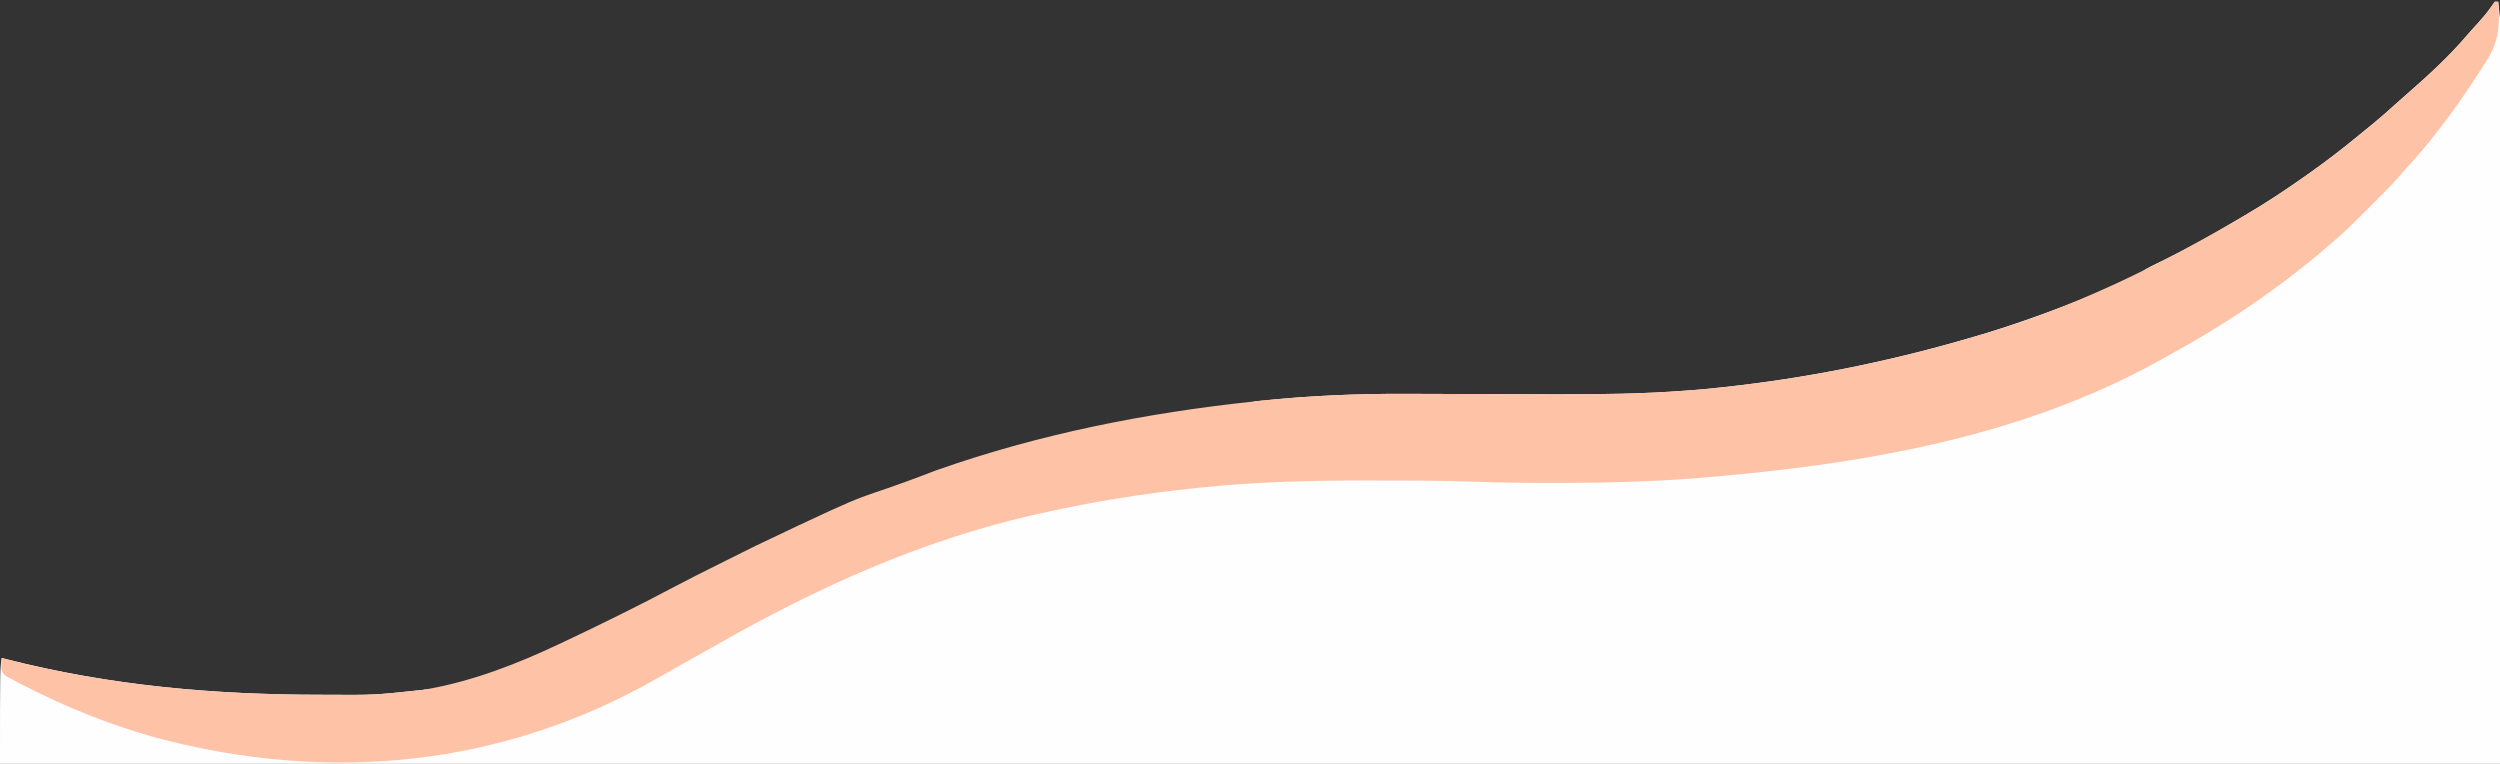
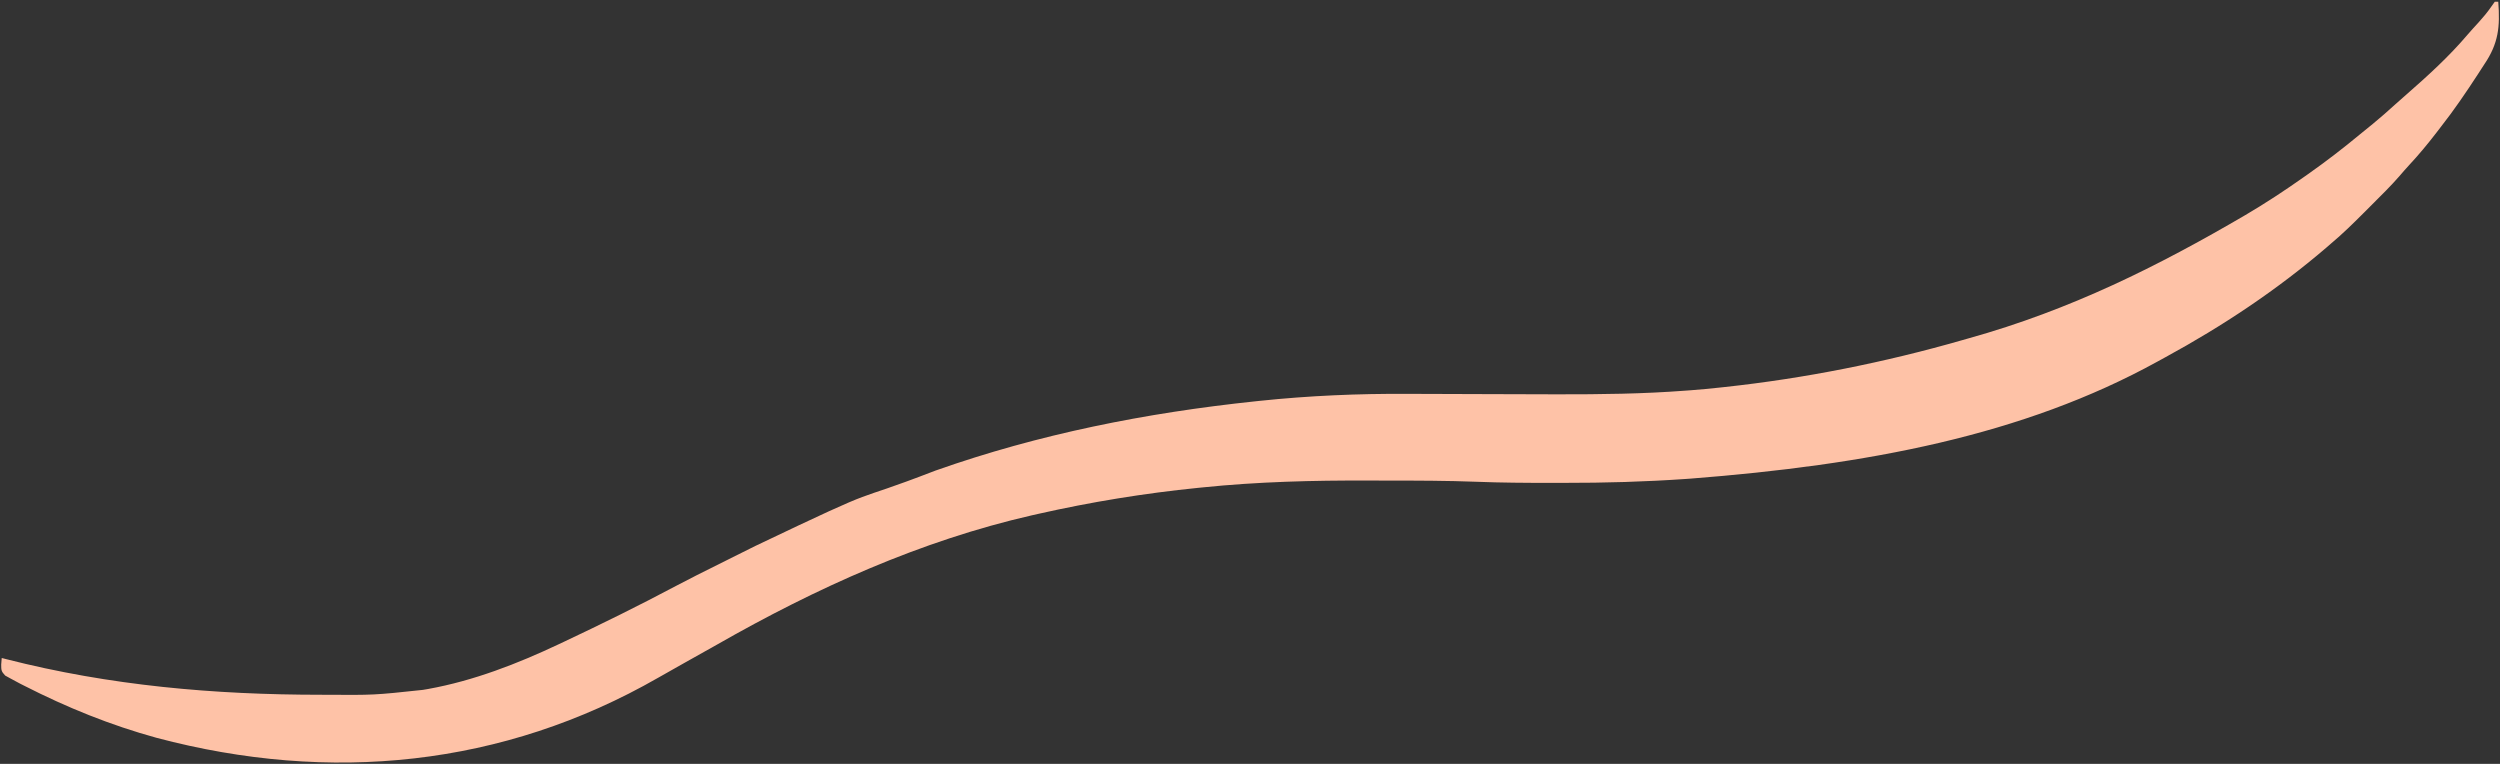
<svg xmlns="http://www.w3.org/2000/svg" xmlns:ns1="http://sodipodi.sourceforge.net/DTD/sodipodi-0.dtd" xmlns:ns2="http://www.inkscape.org/namespaces/inkscape" version="1.1" width="1440" height="440" id="svg12" ns1:docname="mask_home.svg" ns2:version="1.2.2 (b0a8486541, 2022-12-01)">
  <rect width="100%" height="100%" fill="#333333" stroke="none" />
  <defs id="defs16" />
  <ns1:namedview id="namedview14" pagecolor="#ffffff" bordercolor="#000000" borderopacity="0.25" ns2:showpageshadow="2" ns2:pageopacity="0.0" ns2:pagecheckerboard="0" ns2:deskcolor="#d1d1d1" showgrid="false" ns2:zoom="1.7115066" ns2:cx="508.90834" ns2:cy="299.15163" ns2:window-width="1920" ns2:window-height="1007" ns2:window-x="0" ns2:window-y="37" ns2:window-maximized="1" ns2:current-layer="svg12" />
-   <path d="m 0,0 h 2 c 16.16,145.439 1,292.666 1,439 h -1440 c 0,-55 0,-55 1,-61 l 2.551,0.664 c 59.862,15.292 119.717,20.5 181.324,20.523 l 2.085,0.002 c 28.405,0.2 28.405,0.2 56.603,-2.814 l 3.044,-0.519 c 26.966,2.783 43.52,-0.098 81.909,-15.87 86.864,-30.268 137.62,-66.14 210.699,-93.802 l 14.775,-2.464 c 59.382,-20.987 101.389,-32.044 168.822,-53.532 l 2.836,-0.302 c 28.404,-2.977 56.638,-4.187 85.174,-4.023 4.077,0.021 8.154,0.027 12.231,0.035 11.182,0.024 22.363,0.068 33.545,0.112 12.717,0.051 25.434,0.094 38.151,0.115 l 2.47,0.004 C -515.14,226.163 -490.58,225.888 -466,224 l 3.213,-0.237 c 5.608,-0.425 11.198,-0.952 16.787,-1.575 l 2.389,-0.258 C -397.471,216.944 -351.6,207.798 -307,195 l 3.766,-1.071 c 28.551,-8.221 56.562,-18.71 83.984,-30.116 l 1.97,-0.812 c 1.821,-0.755 3.637,-1.523 5.452,-2.293 l 3.065,-1.298 c 2.942,-1.501 5.199,-3.339 7.763,-5.409 1.894,-1.042 3.82,-2.027 5.77,-2.961 l 3.406,-1.657 1.795,-0.866 c 13.124,-6.351 25.763,-13.339 38.261,-20.856 2.669,-1.601 5.351,-3.178 8.038,-4.75 C -132.132,116.096 -120.988,108.757 -110,101 l 2.321,-1.629 c 10.306,-7.254 20.225,-14.869 29.922,-22.917 2.527,-2.089 5.082,-4.143 7.632,-6.203 4.386,-3.59 8.614,-7.328 12.805,-11.145 2.022,-1.835 4.067,-3.633 6.133,-5.418 12.422,-10.85 24.824,-22.13 35.508,-34.727 2.048,-2.391 4.178,-4.702 6.305,-7.023 2.645,-2.915 5.089,-5.815 7.312,-9.062 z" fill="#fffefe" transform="translate(1437,1)" id="path2" ns1:nodetypes="ccccccccccccccccccsccccccccccccccccccccccccccc" />
  <path d="m 0,0 h 2 c 1.082,14.399 0.16,23.963 -8,36 -1.261,1.944 -2.52,3.889 -3.777,5.836 C -16.499,52.153 -23.391,62.315 -31,72 c -0.878,1.144 -1.756,2.288 -2.633,3.434 -5.043,6.548 -10.244,12.824 -15.883,18.871 -1.867,2.026 -3.657,4.072 -5.441,6.168 -4.956,5.684 -10.328,10.962 -15.667,16.282 -1.809,1.804 -3.613,3.613 -5.417,5.423 C -81.857,127.998 -87.695,133.704 -94,139 c -1.01,0.877 -2.019,1.754 -3.027,2.633 -28.482,24.391 -59.688,45.168 -92.594,63.071 -1.573,0.857 -3.143,1.718 -4.711,2.584 -77.47,42.686 -167.458,59.518 -268.918,67.399 l -2.605,0.185 c -23.43,1.636 -46.813,2.298 -70.299,2.258 -2.68,-0.005 -5.359,-0.005 -8.039,0 -14.079,0.022 -28.131,-0.086 -42.201,-0.626 -17.222,-0.652 -34.438,-0.691 -51.67,-0.689 -3.609,8e-5 -7.219,-0.007 -10.828,-0.021 -31.895,-0.119 -63.732,0.693 -95.482,3.956 l -2.493,0.25 C -777.894,283.13 -808.588,288.126 -839,295 l -3.619,0.815 c -64.269,14.715 -124.342,41.915 -181.412,74.497 -6.191,3.52 -12.413,6.982 -18.631,10.453 -5.077,2.837 -10.144,5.689 -15.186,8.587 -89.432,51.327 -189.233,61.072 -288.866,34.664 C -1373.335,416.7 -1398.425,406.537 -1423,394 l -2.35,-1.181 c -1.928,-0.986 -3.823,-2.011 -5.712,-3.069 l -2.973,-1.641 c -2.282,-2.45 -2.256,-3.117 -2.273,-6.344 L -1436,378 l 2.551,0.664 c 59.862,15.292 119.717,20.5 181.324,20.523 l 2.085,0.002 c 28.405,0.2 28.405,0.2 56.603,-2.814 l 3.044,-0.519 C -1164.19,391.12 -1138.994,381.334 -1115,370 l 2.821,-1.327 c 21.732,-10.253 43.32,-20.89 64.537,-32.173 8.044,-4.27 16.197,-8.316 24.355,-12.362 2.031,-1.011 4.059,-2.028 6.084,-3.052 4.057,-2.049 8.129,-4.07 12.203,-6.086 l 3.017,-1.5 c 80.326,-38.364 49.49,-22.424 103.973,-43.509 L -898,270 c 59.382,-20.987 121.266,-33.216 183.812,-39.812 l 2.836,-0.302 c 28.404,-2.977 56.638,-4.187 85.174,-4.023 4.077,0.021 8.154,0.027 12.231,0.035 11.182,0.024 22.363,0.068 33.545,0.112 12.717,0.051 25.434,0.094 38.151,0.115 l 2.47,0.004 C -515.14,226.163 -490.58,225.888 -466,224 l 3.213,-0.237 c 5.608,-0.425 11.198,-0.952 16.787,-1.575 l 2.389,-0.258 C -397.471,216.944 -351.6,207.798 -307,195 l 3.766,-1.071 c 59.036,-16.449 109.321,-41.664 159.504,-71.019 C -132.132,116.096 -120.988,108.757 -110,101 l 2.321,-1.629 c 10.306,-7.254 20.225,-14.869 29.922,-22.917 2.527,-2.089 5.082,-4.143 7.632,-6.203 4.386,-3.59 8.614,-7.328 12.805,-11.145 2.022,-1.835 4.067,-3.633 6.133,-5.418 12.422,-10.85 24.824,-22.13 35.508,-34.727 2.048,-2.391 4.178,-4.702 6.305,-7.023 2.645,-2.915 5.089,-5.815 7.312,-9.062 z" fill="#fec2a7" transform="translate(1437,1)" id="path4" ns1:nodetypes="ccccccccccccccccscccccccccccccccccccccccccccccccccccccscccccccccccccccccc" />
</svg>